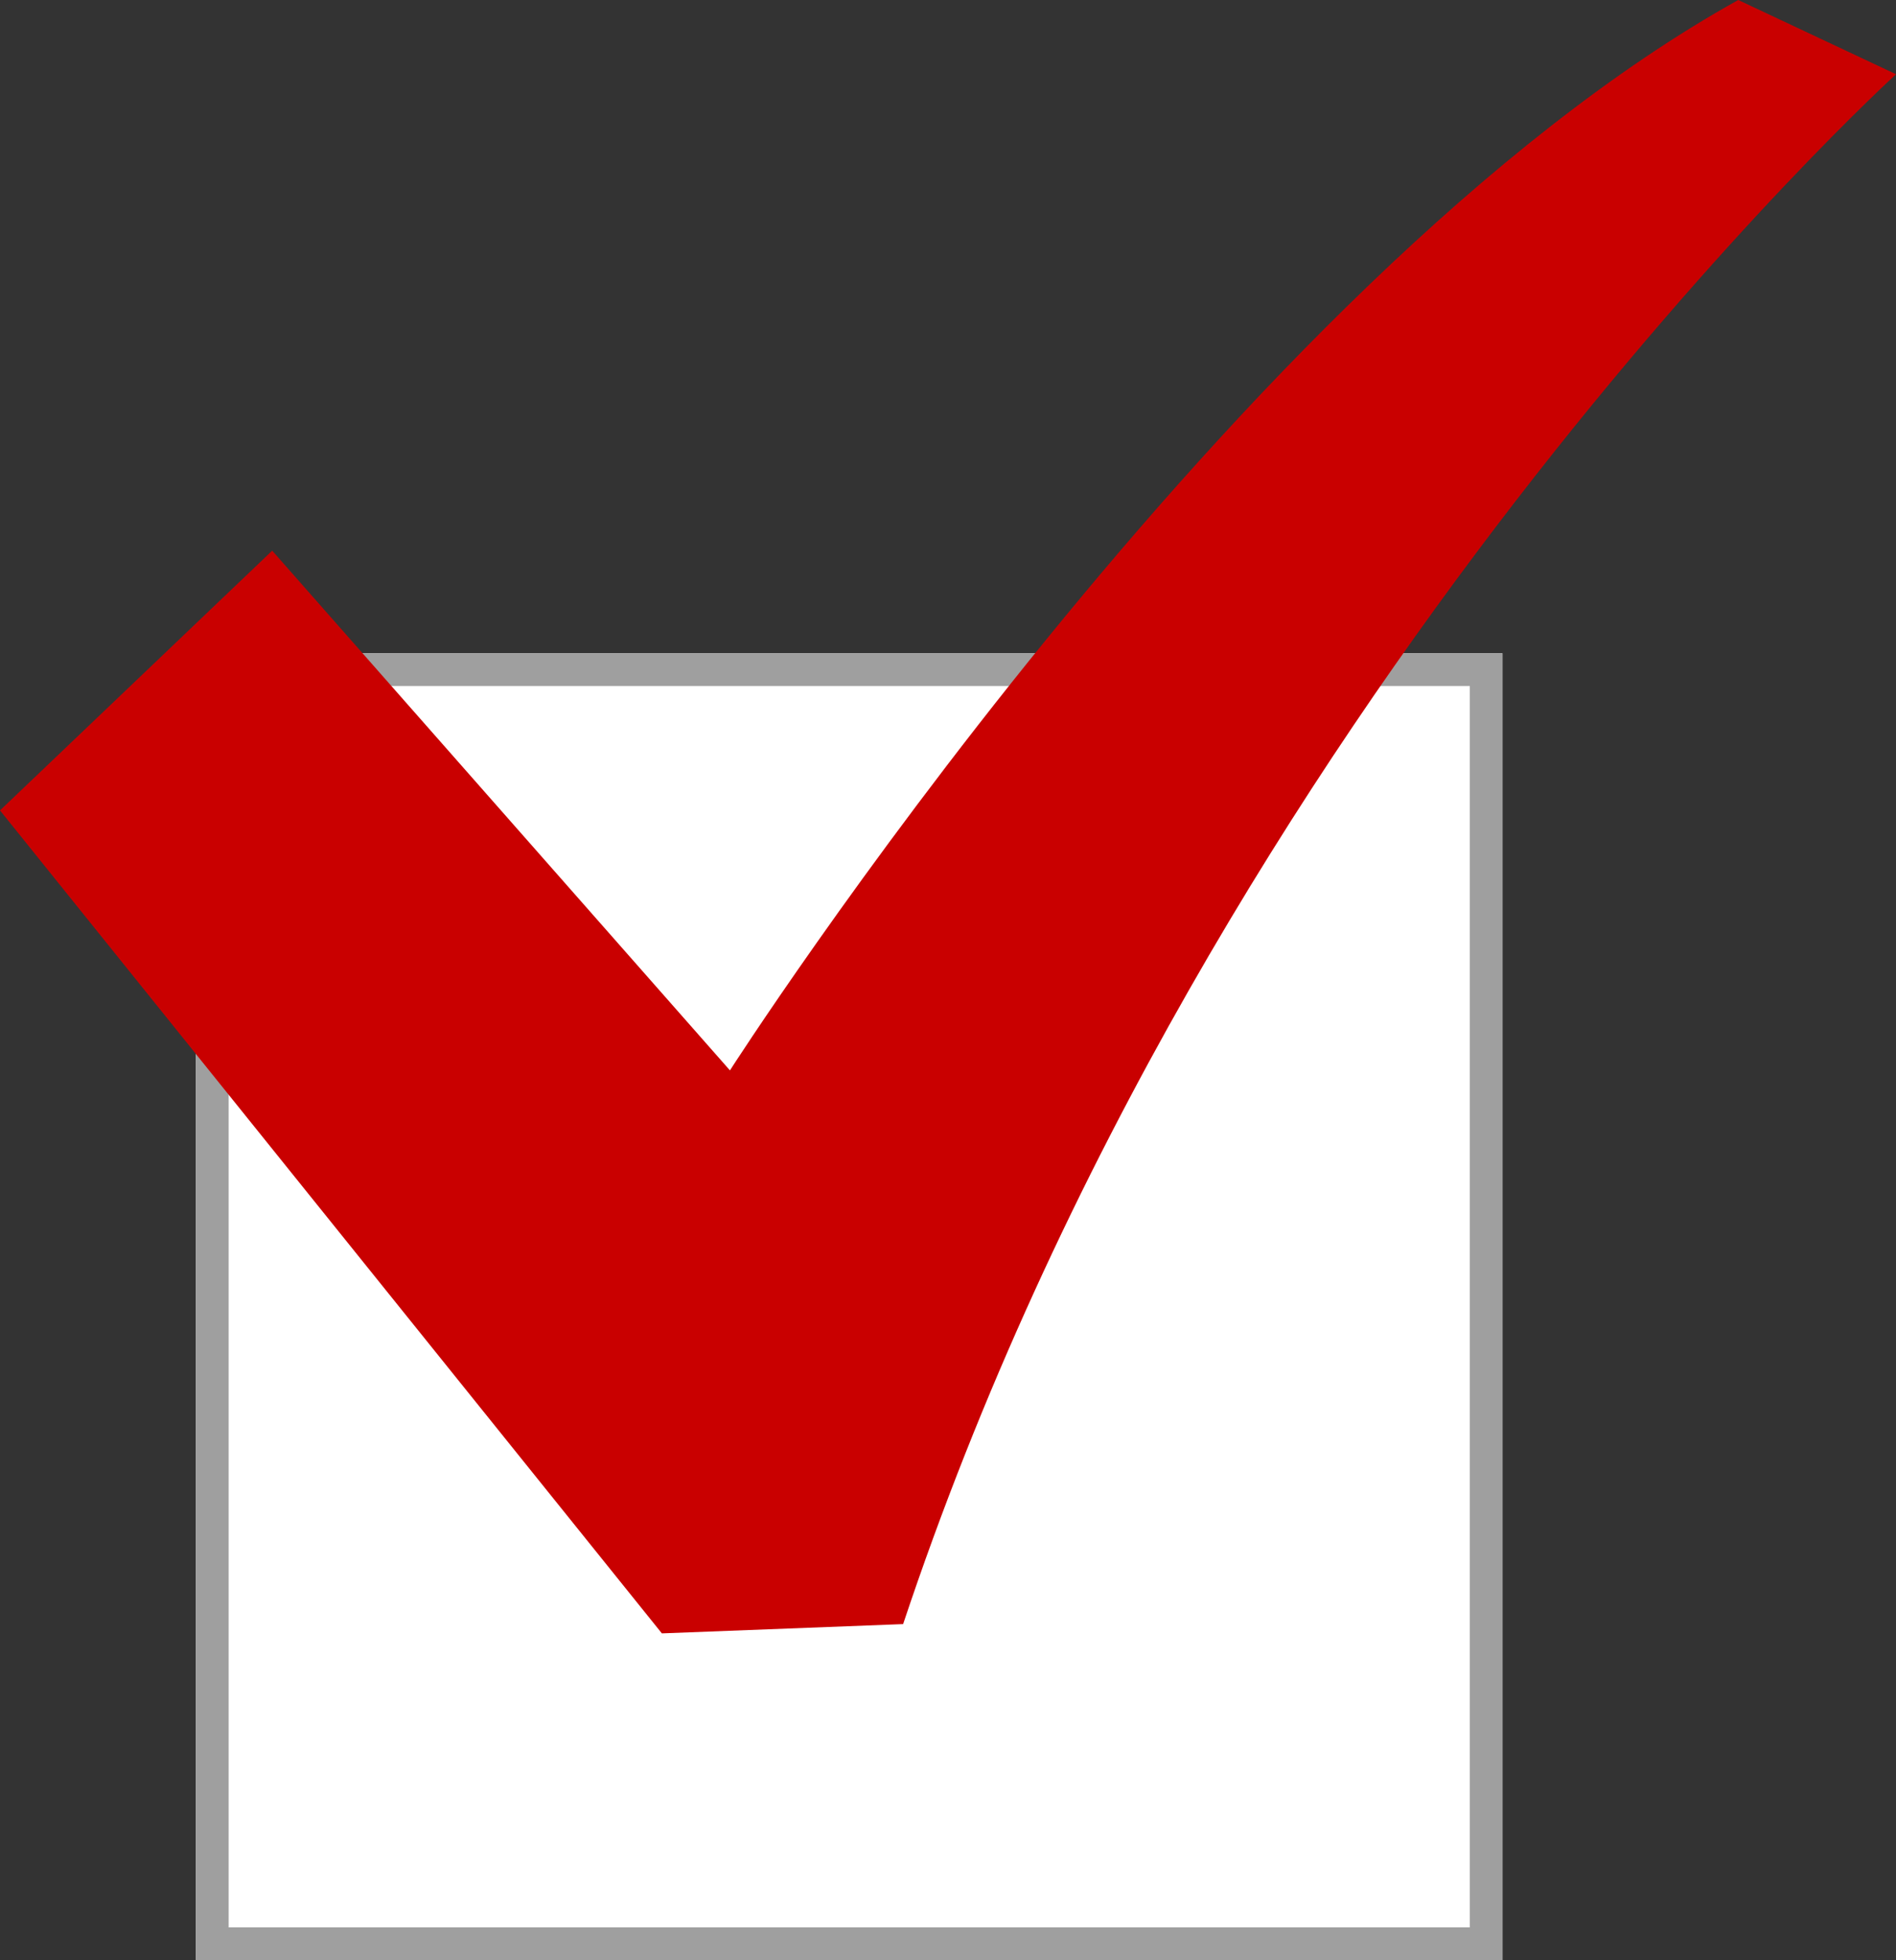
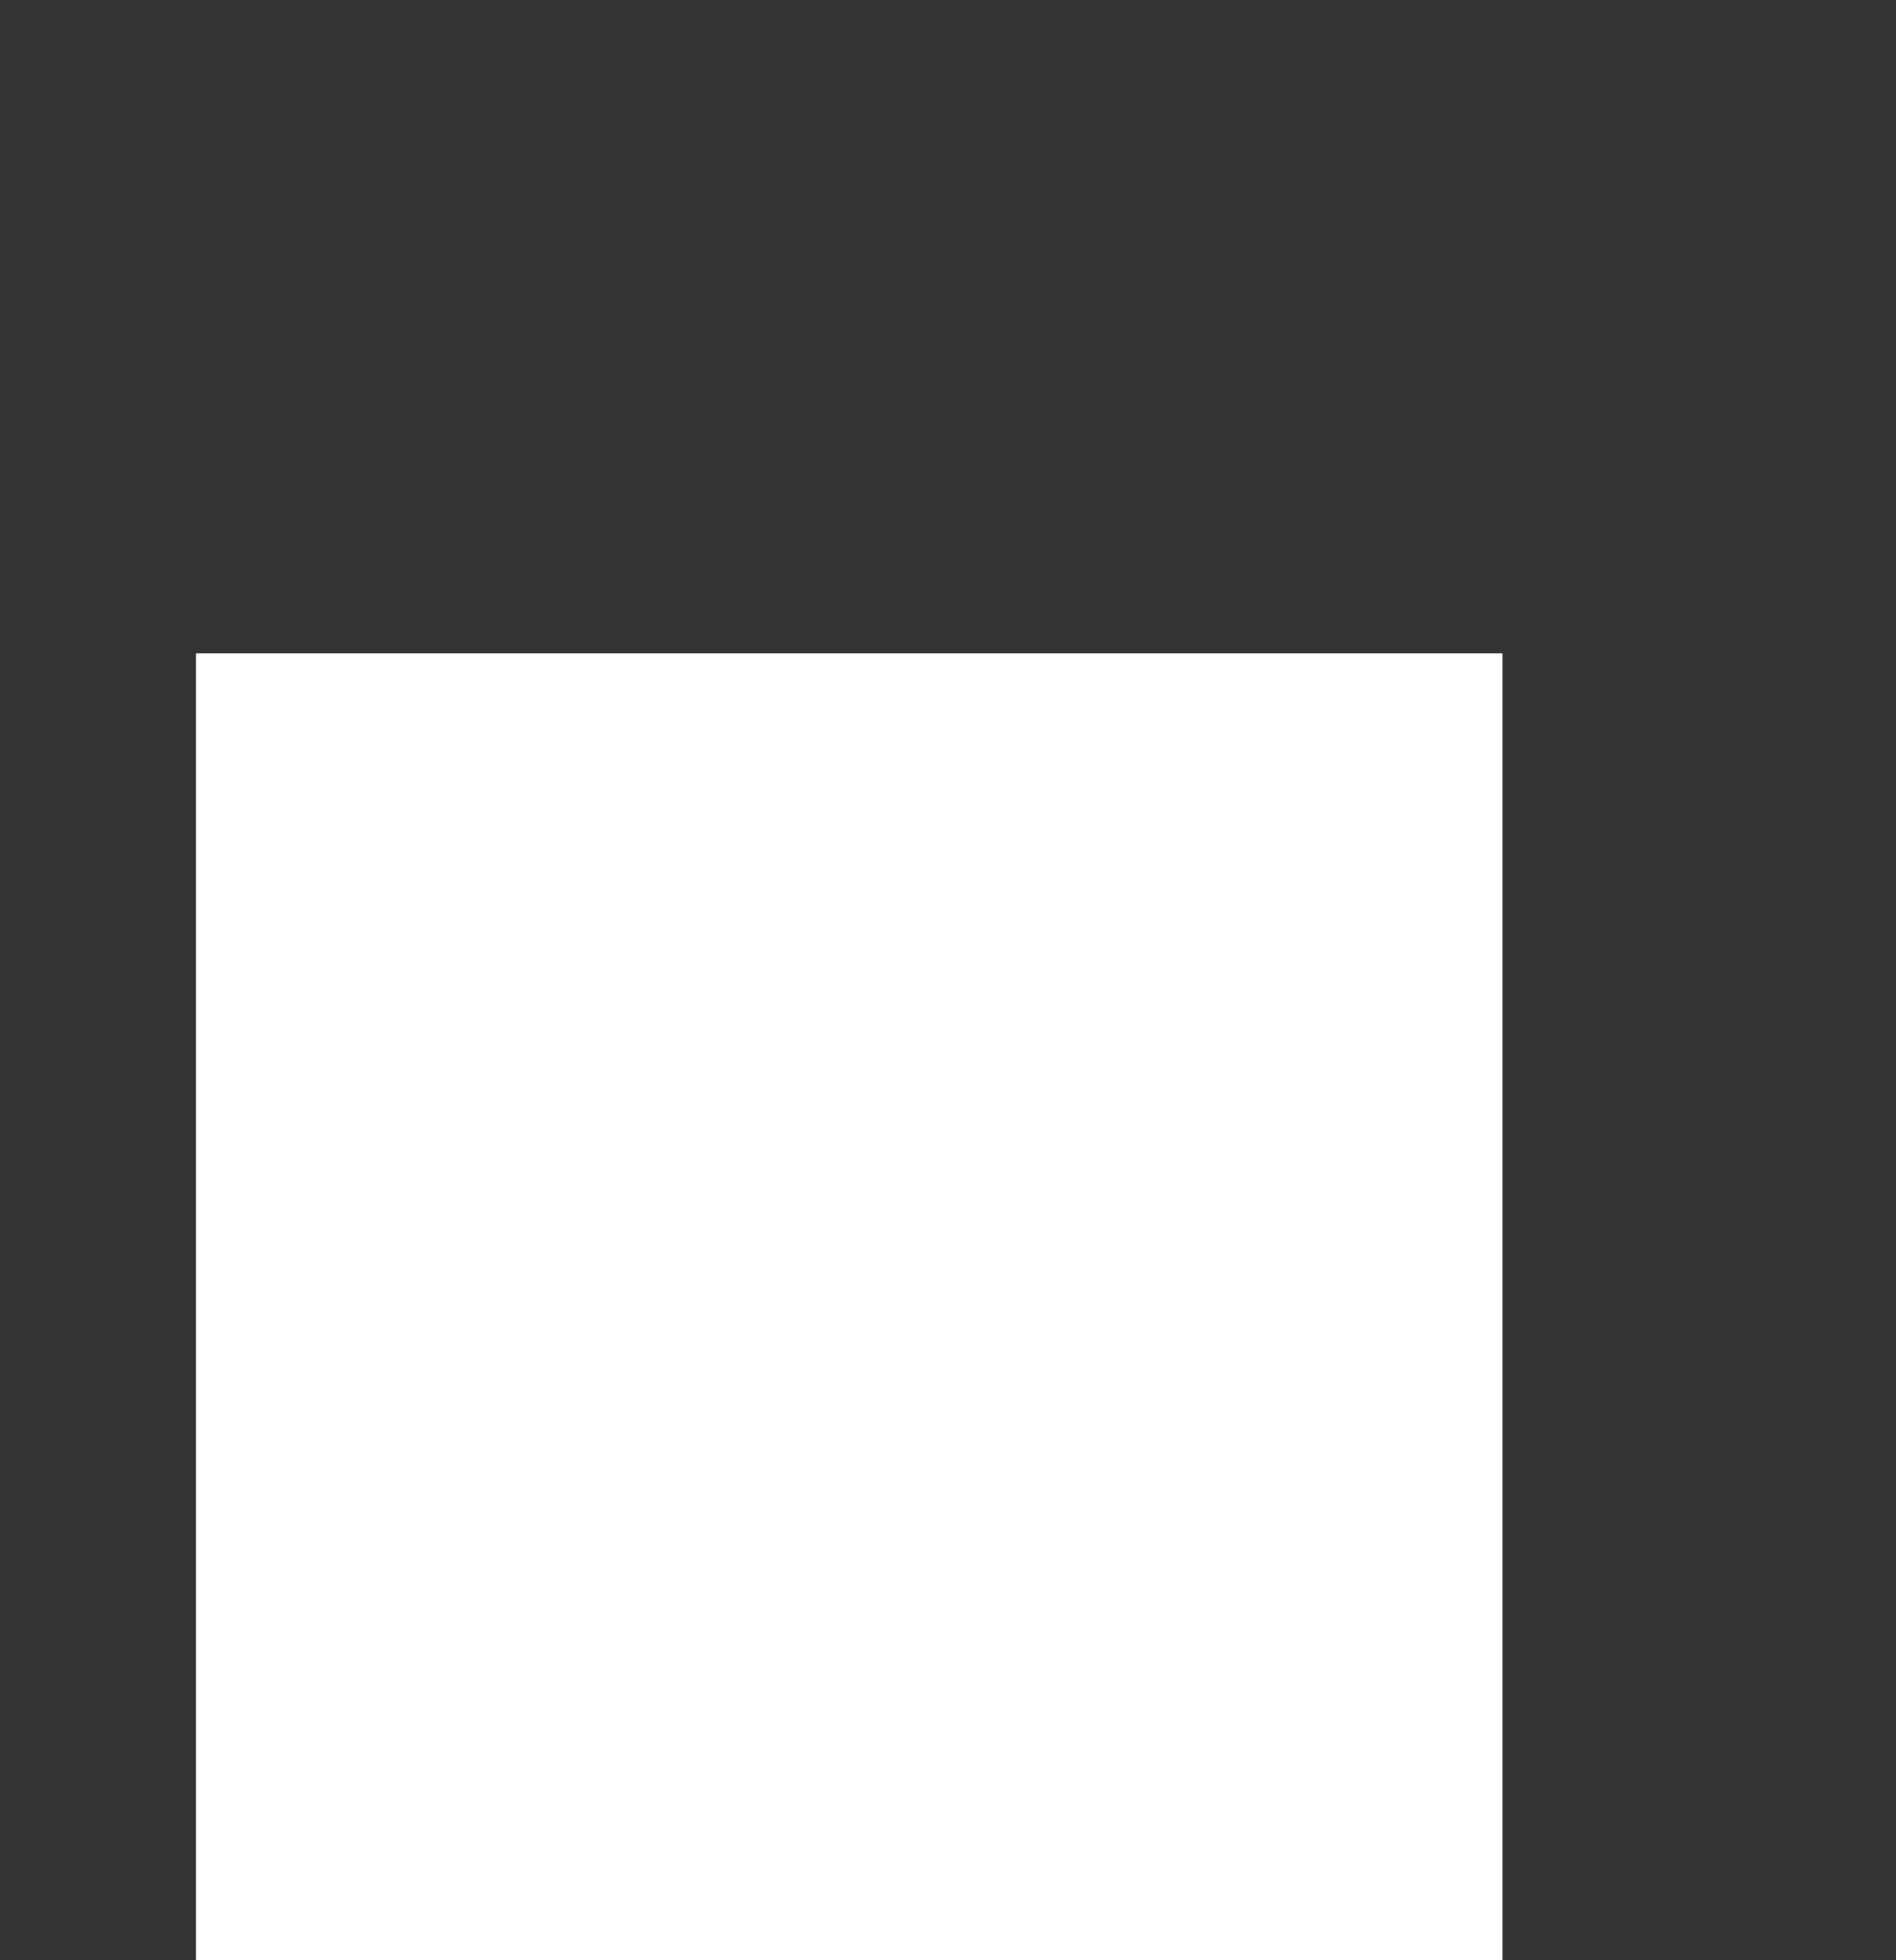
<svg xmlns="http://www.w3.org/2000/svg" width="58.048" height="60" viewBox="0 0 58.048 60">
  <rect x="0" y="0" width="58.048" height="60" fill="#333333" stroke="none" />
  <g transform="translate(-580 -620)">
    <rect width="40" height="40" transform="translate(586 640)" fill="#fff" />
-     <path d="M1,1V39H39V1H1M0,0H40V40H0Z" transform="translate(586 640)" fill="#9f9f9f" />
    <g transform="translate(580 584.508)">
-       <path d="M53.218,35.492C37.877,44.015,22.348,68.258,22.348,68.258L8.334,52.349,0,60.3,20.264,85.492l7.386-.284c9.47-28.411,30.4-47.443,30.4-47.443Z" fill="#c90000" />
-     </g>
+       </g>
  </g>
</svg>